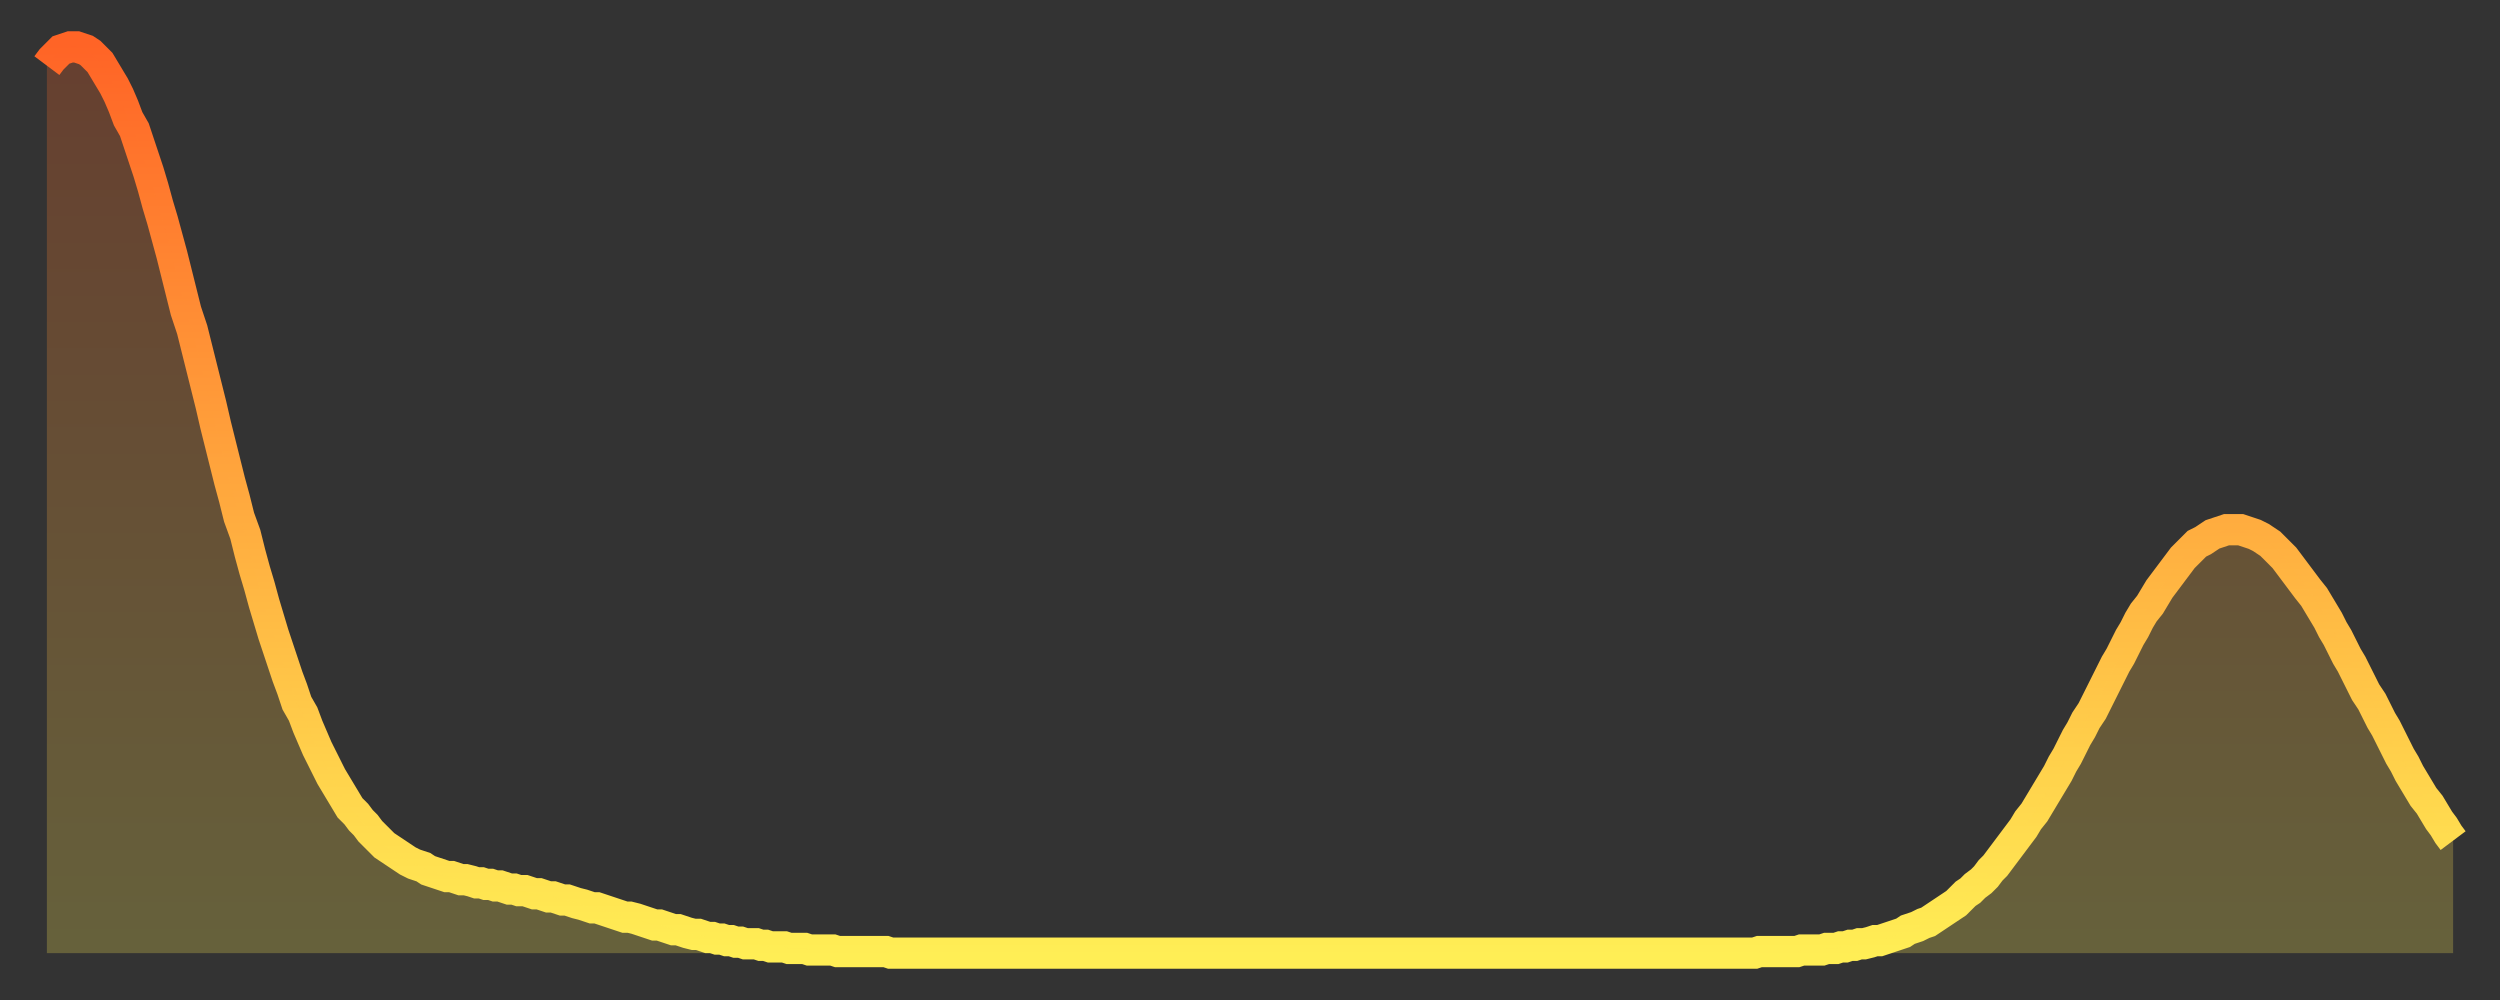
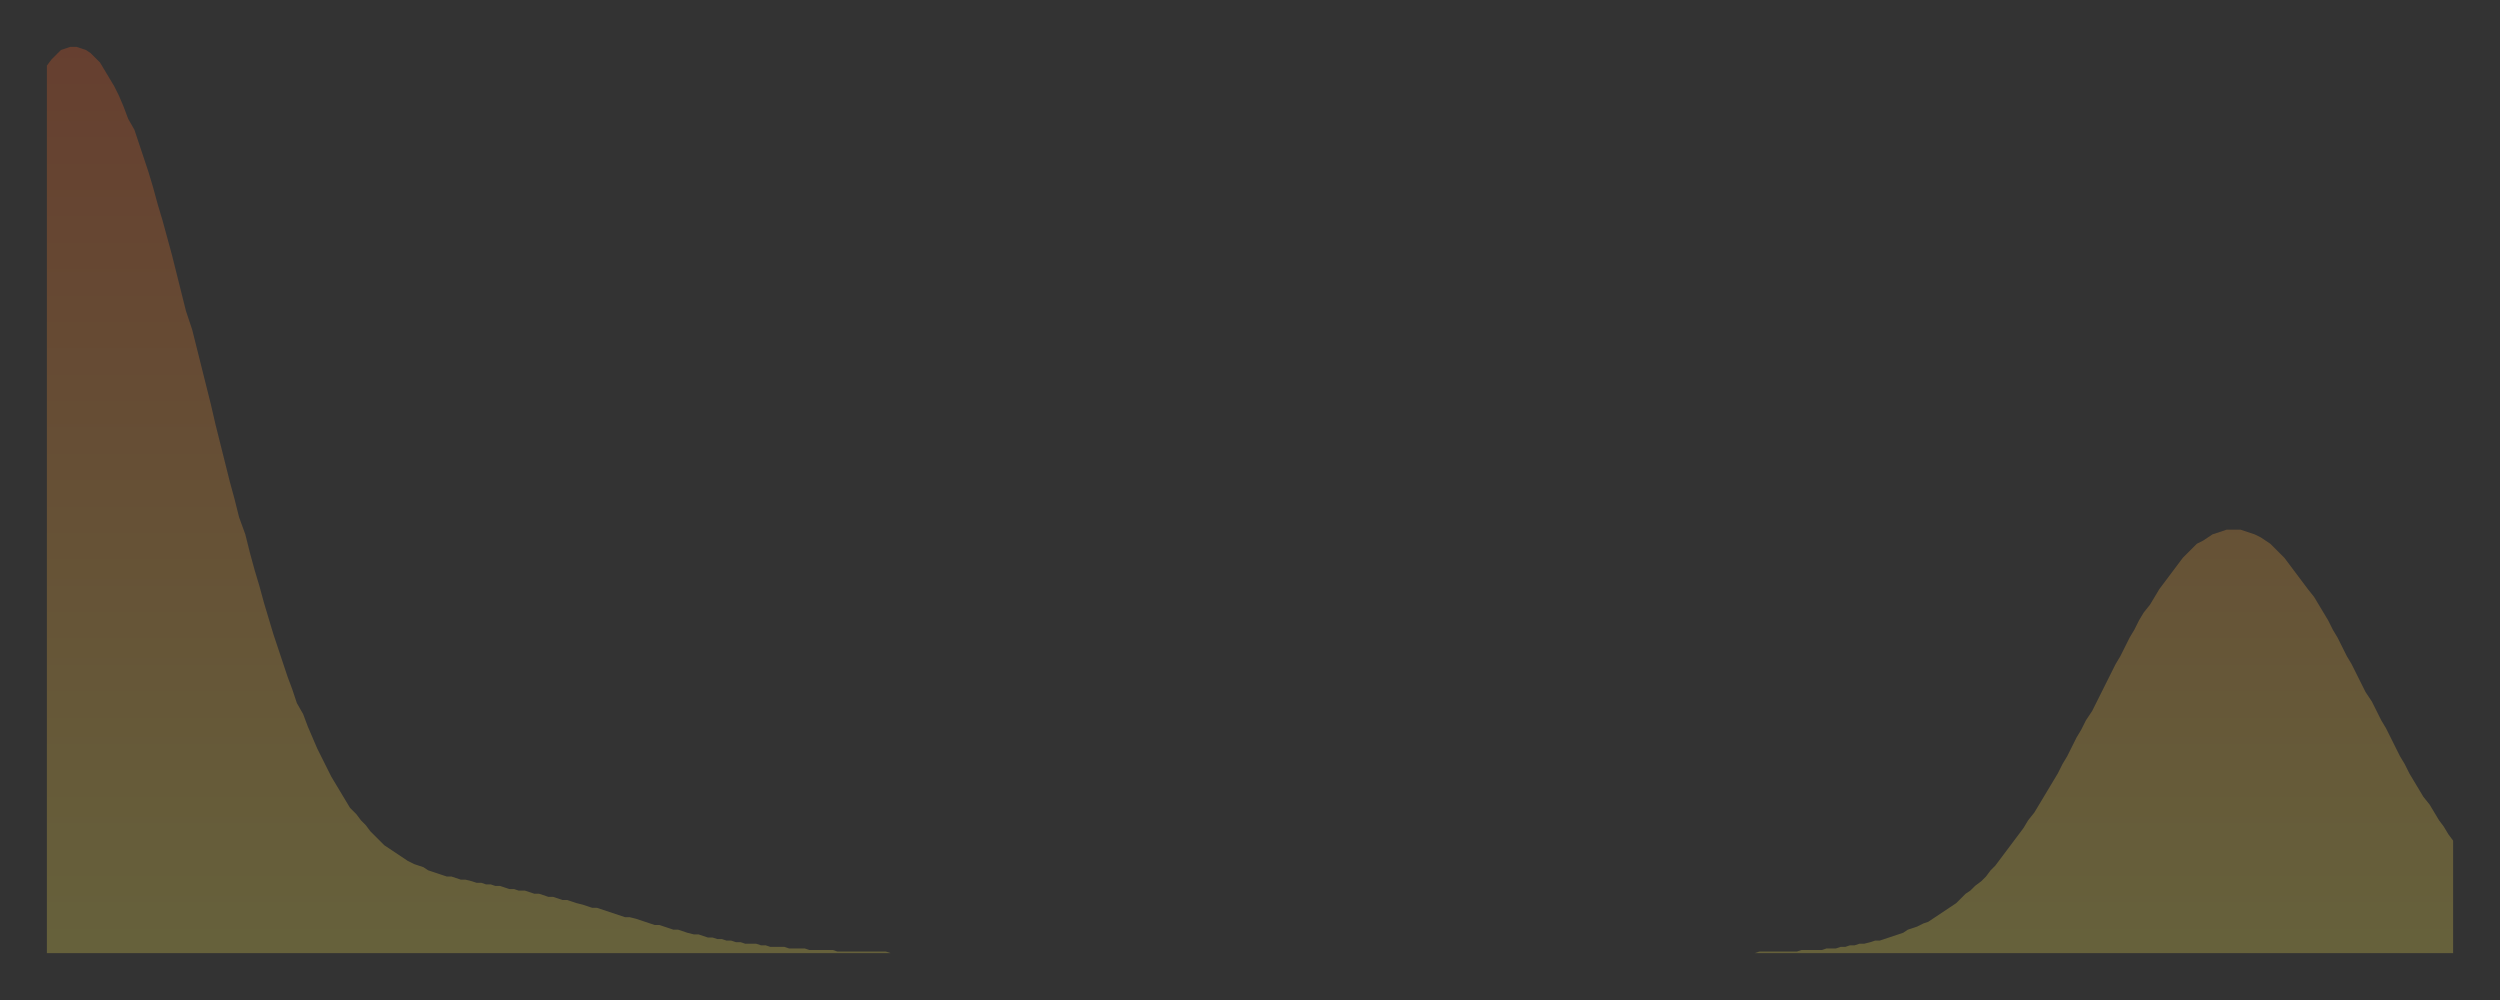
<svg xmlns="http://www.w3.org/2000/svg" baseProfile="full" height="64" version="1.1" width="160">
  <rect width="100%" height="100%" fill="#333333" stroke="none" />
  <defs>
    <linearGradient id="id63042" x1="0" x2="0" y1="0" y2="1">
      <stop offset="0%" stop-color="#ff6426" />
      <stop offset="50%" stop-color="#ffa93e" />
      <stop offset="100%" stop-color="#ffee55" />
    </linearGradient>
  </defs>
  <g transform="translate(3,3)">
    <g>
-       <path d="M 0.0 1.2 0.3 0.8 0.6 0.5 0.9 0.2 1.2 0.1 1.5 0.0 1.9 0.0 2.2 0.1 2.5 0.2 2.8 0.4 3.1 0.7 3.4 1.0 3.7 1.5 4.0 2.0 4.3 2.5 4.6 3.1 4.9 3.8 5.2 4.6 5.6 5.3 5.9 6.2 6.2 7.1 6.5 8.0 6.8 9.0 7.1 10.1 7.4 11.1 7.7 12.2 8.0 13.3 8.3 14.5 8.6 15.7 8.9 16.9 9.3 18.1 9.6 19.3 9.9 20.5 10.2 21.7 10.5 22.9 10.8 24.2 11.1 25.4 11.4 26.6 11.7 27.8 12.0 28.9 12.3 30.1 12.7 31.2 13.0 32.4 13.3 33.5 13.6 34.5 13.9 35.6 14.2 36.6 14.5 37.6 14.8 38.5 15.1 39.4 15.4 40.3 15.7 41.1 16.0 42.0 16.4 42.7 16.7 43.5 17.0 44.2 17.3 44.9 17.6 45.5 17.9 46.1 18.2 46.7 18.5 47.2 18.8 47.7 19.1 48.2 19.4 48.7 19.8 49.1 20.1 49.5 20.4 49.8 20.7 50.2 21.0 50.5 21.3 50.8 21.6 51.1 21.9 51.3 22.2 51.5 22.5 51.7 22.8 51.9 23.1 52.1 23.5 52.3 23.8 52.4 24.1 52.5 24.4 52.7 24.7 52.8 25.0 52.9 25.3 53.0 25.6 53.1 25.9 53.1 26.2 53.2 26.5 53.3 26.8 53.3 27.2 53.4 27.5 53.5 27.8 53.5 28.1 53.6 28.4 53.6 28.7 53.7 29.0 53.7 29.3 53.8 29.6 53.9 29.9 53.9 30.2 54.0 30.6 54.0 30.9 54.1 31.2 54.2 31.5 54.2 31.8 54.3 32.1 54.4 32.4 54.4 32.7 54.5 33.0 54.6 33.3 54.6 33.6 54.7 33.9 54.8 34.3 54.9 34.6 55.0 34.9 55.1 35.2 55.1 35.5 55.2 35.8 55.3 36.1 55.4 36.4 55.5 36.7 55.6 37.0 55.7 37.3 55.7 37.7 55.8 38.0 55.9 38.3 56.0 38.6 56.1 38.9 56.2 39.2 56.2 39.5 56.3 39.8 56.4 40.1 56.5 40.4 56.5 40.7 56.6 41.0 56.7 41.4 56.8 41.7 56.8 42.0 56.9 42.3 57.0 42.6 57.0 42.9 57.1 43.2 57.1 43.5 57.2 43.8 57.2 44.1 57.3 44.4 57.3 44.7 57.4 45.1 57.4 45.4 57.4 45.7 57.5 46.0 57.5 46.3 57.6 46.6 57.6 46.9 57.6 47.2 57.6 47.5 57.7 47.8 57.7 48.1 57.7 48.5 57.7 48.8 57.8 49.1 57.8 49.4 57.8 49.7 57.8 50.0 57.8 50.3 57.8 50.6 57.9 50.9 57.9 51.2 57.9 51.5 57.9 51.8 57.9 52.2 57.9 52.5 57.9 52.8 57.9 53.1 57.9 53.4 57.9 53.7 57.9 54.0 58.0 54.3 58.0 54.6 58.0 54.9 58.0 55.2 58.0 55.6 58.0 55.9 58.0 56.2 58.0 56.5 58.0 56.8 58.0 57.1 58.0 57.4 58.0 57.7 58.0 58.0 58.0 58.3 58.0 58.6 58.0 58.9 58.0 59.3 58.0 59.6 58.0 59.9 58.0 60.2 58.0 60.5 58.0 60.8 58.0 61.1 58.0 61.4 58.0 61.7 58.0 62.0 58.0 62.3 58.0 62.6 58.0 63.0 58.0 63.3 58.0 63.6 58.0 63.9 58.0 64.2 58.0 64.5 58.0 64.8 58.0 65.1 58.0 65.4 58.0 65.7 58.0 66.0 58.0 66.4 58.0 66.7 58.0 67.0 58.0 67.3 58.0 67.6 58.0 67.9 58.0 68.2 58.0 68.5 58.0 68.8 58.0 69.1 58.0 69.4 58.0 69.7 58.0 70.1 58.0 70.4 58.0 70.7 58.0 71.0 58.0 71.3 58.0 71.6 58.0 71.9 58.0 72.2 58.0 72.5 58.0 72.8 58.0 73.1 58.0 73.5 58.0 73.8 58.0 74.1 58.0 74.4 58.0 74.7 58.0 75.0 58.0 75.3 58.0 75.6 58.0 75.9 58.0 76.2 58.0 76.5 58.0 76.8 58.0 77.2 58.0 77.5 58.0 77.8 58.0 78.1 58.0 78.4 58.0 78.7 58.0 79.0 58.0 79.3 58.0 79.6 58.0 79.9 58.0 80.2 58.0 80.5 58.0 80.9 58.0 81.2 58.0 81.5 58.0 81.8 58.0 82.1 58.0 82.4 58.0 82.7 58.0 83.0 58.0 83.3 58.0 83.6 58.0 83.9 58.0 84.3 58.0 84.6 58.0 84.9 58.0 85.2 58.0 85.5 58.0 85.8 58.0 86.1 58.0 86.4 58.0 86.7 58.0 87.0 58.0 87.3 58.0 87.6 58.0 88.0 58.0 88.3 58.0 88.6 58.0 88.9 58.0 89.2 58.0 89.5 58.0 89.8 58.0 90.1 58.0 90.4 58.0 90.7 58.0 91.0 58.0 91.4 58.0 91.7 58.0 92.0 58.0 92.3 58.0 92.6 58.0 92.9 58.0 93.2 58.0 93.5 58.0 93.8 58.0 94.1 58.0 94.4 58.0 94.7 58.0 95.1 58.0 95.4 58.0 95.7 58.0 96.0 58.0 96.3 58.0 96.6 58.0 96.9 58.0 97.2 58.0 97.5 58.0 97.8 58.0 98.1 58.0 98.4 58.0 98.8 58.0 99.1 58.0 99.4 58.0 99.7 58.0 100.0 58.0 100.3 58.0 100.6 58.0 100.9 58.0 101.2 58.0 101.5 58.0 101.8 58.0 102.2 58.0 102.5 58.0 102.8 58.0 103.1 58.0 103.4 58.0 103.7 58.0 104.0 58.0 104.3 58.0 104.6 58.0 104.9 58.0 105.2 58.0 105.5 58.0 105.9 58.0 106.2 58.0 106.5 58.0 106.8 58.0 107.1 58.0 107.4 58.0 107.7 58.0 108.0 58.0 108.3 58.0 108.6 58.0 108.9 58.0 109.3 58.0 109.6 57.9 109.9 57.9 110.2 57.9 110.5 57.9 110.8 57.9 111.1 57.9 111.4 57.9 111.7 57.9 112.0 57.9 112.3 57.8 112.6 57.8 113.0 57.8 113.3 57.8 113.6 57.8 113.9 57.7 114.2 57.7 114.5 57.7 114.8 57.6 115.1 57.6 115.4 57.5 115.7 57.5 116.0 57.4 116.3 57.4 116.7 57.3 117.0 57.2 117.3 57.2 117.6 57.1 117.9 57.0 118.2 56.9 118.5 56.8 118.8 56.7 119.1 56.5 119.4 56.4 119.7 56.3 120.1 56.1 120.4 56.0 120.7 55.8 121.0 55.6 121.3 55.4 121.6 55.2 121.9 55.0 122.2 54.8 122.5 54.5 122.8 54.2 123.1 54.0 123.4 53.7 123.8 53.4 124.1 53.1 124.4 52.7 124.7 52.4 125.0 52.0 125.3 51.6 125.6 51.2 125.9 50.8 126.2 50.4 126.5 50.0 126.8 49.5 127.2 49.0 127.5 48.5 127.8 48.0 128.1 47.5 128.4 47.0 128.7 46.5 129.0 45.9 129.3 45.4 129.6 44.8 129.9 44.2 130.2 43.7 130.5 43.1 130.9 42.5 131.2 41.9 131.5 41.3 131.8 40.7 132.1 40.1 132.4 39.5 132.7 39.0 133.0 38.4 133.3 37.8 133.6 37.3 133.9 36.7 134.2 36.2 134.6 35.7 134.9 35.2 135.2 34.7 135.5 34.3 135.8 33.9 136.1 33.5 136.4 33.1 136.7 32.7 137.0 32.4 137.3 32.1 137.6 31.8 138.0 31.6 138.3 31.4 138.6 31.2 138.9 31.1 139.2 31.0 139.5 30.9 139.8 30.9 140.1 30.9 140.4 30.9 140.7 31.0 141.0 31.1 141.3 31.2 141.7 31.4 142.0 31.6 142.3 31.8 142.6 32.1 142.9 32.4 143.2 32.7 143.5 33.1 143.8 33.5 144.1 33.9 144.4 34.3 144.7 34.7 145.1 35.2 145.4 35.7 145.7 36.2 146.0 36.7 146.3 37.3 146.6 37.8 146.9 38.4 147.2 39.0 147.5 39.5 147.8 40.1 148.1 40.7 148.4 41.3 148.8 41.9 149.1 42.5 149.4 43.1 149.7 43.6 150.0 44.2 150.3 44.8 150.6 45.4 150.9 45.9 151.2 46.5 151.5 47.0 151.8 47.5 152.1 48.0 152.5 48.5 152.8 49.0 153.1 49.5 153.4 49.9 153.7 50.4 154.0 50.8" fill="none" id="graph-curve" opacity="1" stroke="url(#id63042)" stroke-width="2" />
      <path d="M 0 58 L 0.0 1.2 0.3 0.8 0.6 0.5 0.9 0.2 1.2 0.1 1.5 0.0 1.9 0.0 2.2 0.1 2.5 0.2 2.8 0.4 3.1 0.7 3.4 1.0 3.7 1.5 4.0 2.0 4.3 2.5 4.6 3.1 4.9 3.8 5.2 4.6 5.6 5.3 5.9 6.2 6.2 7.1 6.5 8.0 6.8 9.0 7.1 10.1 7.4 11.1 7.7 12.2 8.0 13.3 8.3 14.5 8.6 15.7 8.9 16.9 9.3 18.1 9.6 19.3 9.9 20.5 10.2 21.7 10.5 22.9 10.8 24.2 11.1 25.4 11.4 26.6 11.7 27.8 12.0 28.9 12.3 30.1 12.7 31.2 13.0 32.4 13.3 33.5 13.6 34.5 13.9 35.6 14.2 36.6 14.5 37.6 14.8 38.5 15.1 39.4 15.4 40.3 15.7 41.1 16.0 42.0 16.4 42.7 16.7 43.5 17.0 44.2 17.3 44.9 17.6 45.5 17.9 46.1 18.2 46.7 18.5 47.2 18.8 47.7 19.1 48.2 19.4 48.7 19.8 49.1 20.1 49.5 20.4 49.8 20.7 50.2 21.0 50.5 21.3 50.8 21.6 51.1 21.9 51.3 22.2 51.5 22.5 51.7 22.8 51.9 23.1 52.1 23.5 52.3 23.8 52.4 24.1 52.5 24.4 52.7 24.7 52.8 25.0 52.9 25.3 53.0 25.6 53.1 25.9 53.1 26.2 53.2 26.5 53.3 26.8 53.3 27.2 53.4 27.5 53.5 27.8 53.5 28.1 53.6 28.4 53.6 28.7 53.7 29.0 53.7 29.3 53.8 29.6 53.9 29.9 53.9 30.2 54.0 30.6 54.0 30.9 54.1 31.2 54.2 31.5 54.2 31.8 54.3 32.1 54.4 32.4 54.4 32.7 54.5 33.0 54.6 33.3 54.6 33.6 54.7 33.9 54.8 34.3 54.9 34.6 55.0 34.9 55.1 35.2 55.1 35.5 55.2 35.8 55.3 36.1 55.4 36.4 55.5 36.7 55.6 37.0 55.7 37.3 55.7 37.7 55.8 38.0 55.9 38.3 56.0 38.6 56.1 38.9 56.2 39.2 56.2 39.5 56.3 39.8 56.4 40.1 56.5 40.4 56.5 40.7 56.6 41.0 56.7 41.4 56.8 41.7 56.8 42.0 56.9 42.3 57.0 42.6 57.0 42.9 57.1 43.2 57.1 43.5 57.2 43.8 57.2 44.1 57.3 44.4 57.3 44.7 57.4 45.1 57.4 45.4 57.4 45.7 57.5 46.0 57.5 46.3 57.6 46.6 57.6 46.9 57.6 47.2 57.6 47.5 57.7 47.8 57.7 48.1 57.7 48.5 57.7 48.8 57.8 49.1 57.8 49.4 57.8 49.7 57.8 50.0 57.8 50.3 57.8 50.6 57.9 50.9 57.9 51.2 57.9 51.5 57.9 51.8 57.9 52.2 57.9 52.5 57.9 52.8 57.9 53.1 57.9 53.4 57.9 53.7 57.9 54.0 58.0 54.3 58.0 54.6 58.0 54.9 58.0 55.2 58.0 55.6 58.0 55.9 58.0 56.2 58.0 56.5 58.0 56.8 58.0 57.1 58.0 57.4 58.0 57.7 58.0 58.0 58.0 58.3 58.0 58.6 58.0 58.9 58.0 59.3 58.0 59.6 58.0 59.9 58.0 60.2 58.0 60.5 58.0 60.8 58.0 61.1 58.0 61.4 58.0 61.7 58.0 62.0 58.0 62.3 58.0 62.6 58.0 63.0 58.0 63.3 58.0 63.6 58.0 63.9 58.0 64.2 58.0 64.5 58.0 64.8 58.0 65.1 58.0 65.4 58.0 65.7 58.0 66.0 58.0 66.4 58.0 66.7 58.0 67.0 58.0 67.3 58.0 67.6 58.0 67.9 58.0 68.2 58.0 68.5 58.0 68.8 58.0 69.1 58.0 69.4 58.0 69.7 58.0 70.1 58.0 70.4 58.0 70.7 58.0 71.0 58.0 71.3 58.0 71.6 58.0 71.9 58.0 72.2 58.0 72.5 58.0 72.8 58.0 73.1 58.0 73.5 58.0 73.8 58.0 74.1 58.0 74.4 58.0 74.7 58.0 75.0 58.0 75.3 58.0 75.6 58.0 75.9 58.0 76.2 58.0 76.5 58.0 76.8 58.0 77.2 58.0 77.5 58.0 77.8 58.0 78.1 58.0 78.4 58.0 78.7 58.0 79.0 58.0 79.3 58.0 79.6 58.0 79.9 58.0 80.2 58.0 80.5 58.0 80.9 58.0 81.2 58.0 81.5 58.0 81.8 58.0 82.1 58.0 82.4 58.0 82.7 58.0 83.0 58.0 83.3 58.0 83.6 58.0 83.9 58.0 84.3 58.0 84.6 58.0 84.9 58.0 85.2 58.0 85.5 58.0 85.8 58.0 86.1 58.0 86.4 58.0 86.7 58.0 87.0 58.0 87.3 58.0 87.6 58.0 88.0 58.0 88.3 58.0 88.6 58.0 88.9 58.0 89.2 58.0 89.5 58.0 89.8 58.0 90.1 58.0 90.4 58.0 90.7 58.0 91.0 58.0 91.4 58.0 91.7 58.0 92.0 58.0 92.3 58.0 92.6 58.0 92.9 58.0 93.2 58.0 93.5 58.0 93.8 58.0 94.1 58.0 94.4 58.0 94.7 58.0 95.1 58.0 95.4 58.0 95.7 58.0 96.0 58.0 96.3 58.0 96.6 58.0 96.9 58.0 97.2 58.0 97.5 58.0 97.8 58.0 98.1 58.0 98.4 58.0 98.8 58.0 99.1 58.0 99.4 58.0 99.7 58.0 100.0 58.0 100.3 58.0 100.6 58.0 100.9 58.0 101.2 58.0 101.5 58.0 101.8 58.0 102.2 58.0 102.5 58.0 102.8 58.0 103.1 58.0 103.4 58.0 103.7 58.0 104.0 58.0 104.3 58.0 104.6 58.0 104.9 58.0 105.2 58.0 105.5 58.0 105.9 58.0 106.2 58.0 106.5 58.0 106.8 58.0 107.1 58.0 107.4 58.0 107.7 58.0 108.0 58.0 108.3 58.0 108.6 58.0 108.9 58.0 109.3 58.0 109.6 57.9 109.9 57.9 110.2 57.9 110.5 57.9 110.8 57.9 111.1 57.9 111.4 57.9 111.7 57.9 112.0 57.9 112.3 57.8 112.6 57.8 113.0 57.8 113.3 57.8 113.6 57.8 113.9 57.7 114.2 57.7 114.5 57.7 114.8 57.6 115.1 57.6 115.4 57.5 115.7 57.5 116.0 57.4 116.3 57.4 116.7 57.3 117.0 57.2 117.3 57.2 117.6 57.1 117.9 57.0 118.2 56.9 118.5 56.8 118.8 56.7 119.1 56.5 119.4 56.4 119.7 56.3 120.1 56.1 120.4 56.0 120.7 55.8 121.0 55.6 121.3 55.4 121.6 55.2 121.9 55.0 122.2 54.8 122.5 54.5 122.8 54.2 123.1 54.0 123.4 53.7 123.8 53.4 124.1 53.1 124.4 52.7 124.7 52.4 125.0 52.0 125.3 51.6 125.6 51.2 125.9 50.8 126.2 50.4 126.5 50.0 126.8 49.5 127.2 49.0 127.5 48.5 127.8 48.0 128.1 47.5 128.4 47.0 128.7 46.5 129.0 45.9 129.3 45.4 129.6 44.8 129.9 44.2 130.2 43.7 130.5 43.1 130.9 42.5 131.2 41.9 131.5 41.3 131.8 40.7 132.1 40.1 132.4 39.5 132.7 39.0 133.0 38.4 133.3 37.8 133.6 37.3 133.9 36.7 134.2 36.2 134.6 35.7 134.9 35.2 135.2 34.7 135.5 34.3 135.8 33.9 136.1 33.5 136.4 33.1 136.7 32.7 137.0 32.4 137.3 32.1 137.6 31.8 138.0 31.6 138.3 31.4 138.6 31.2 138.9 31.1 139.2 31.0 139.5 30.9 139.8 30.9 140.1 30.9 140.4 30.9 140.7 31.0 141.0 31.1 141.3 31.2 141.7 31.4 142.0 31.6 142.3 31.8 142.6 32.1 142.9 32.4 143.2 32.7 143.5 33.1 143.8 33.5 144.1 33.9 144.4 34.3 144.7 34.7 145.1 35.2 145.4 35.7 145.7 36.2 146.0 36.7 146.3 37.3 146.6 37.8 146.9 38.4 147.2 39.0 147.5 39.5 147.8 40.1 148.1 40.7 148.4 41.3 148.8 41.9 149.1 42.5 149.4 43.1 149.7 43.6 150.0 44.2 150.3 44.8 150.6 45.4 150.9 45.9 151.2 46.5 151.5 47.0 151.8 47.5 152.1 48.0 152.5 48.5 152.8 49.0 153.1 49.5 153.4 49.9 153.7 50.4 154.0 50.8 154 58" fill="url(#id63042)" fill-opacity=".25" id="graph-shadow" />
    </g>
  </g>
</svg>